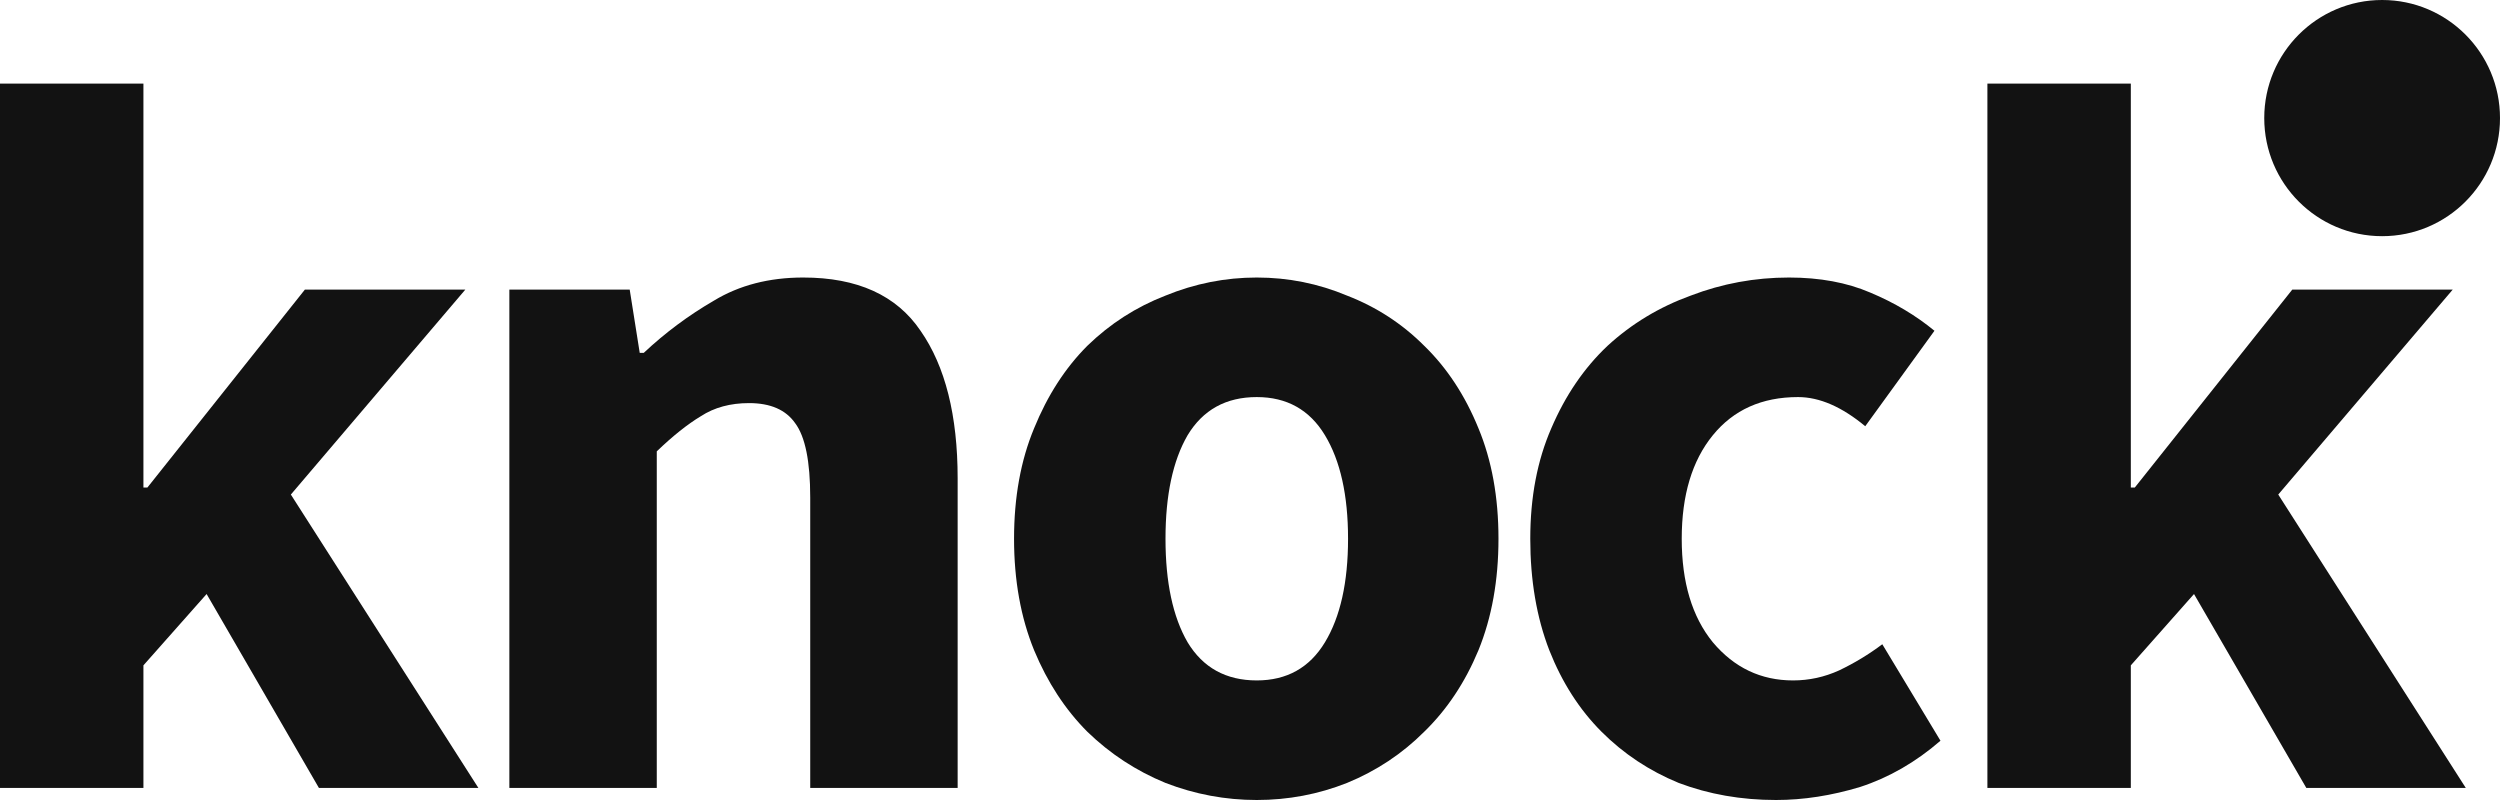
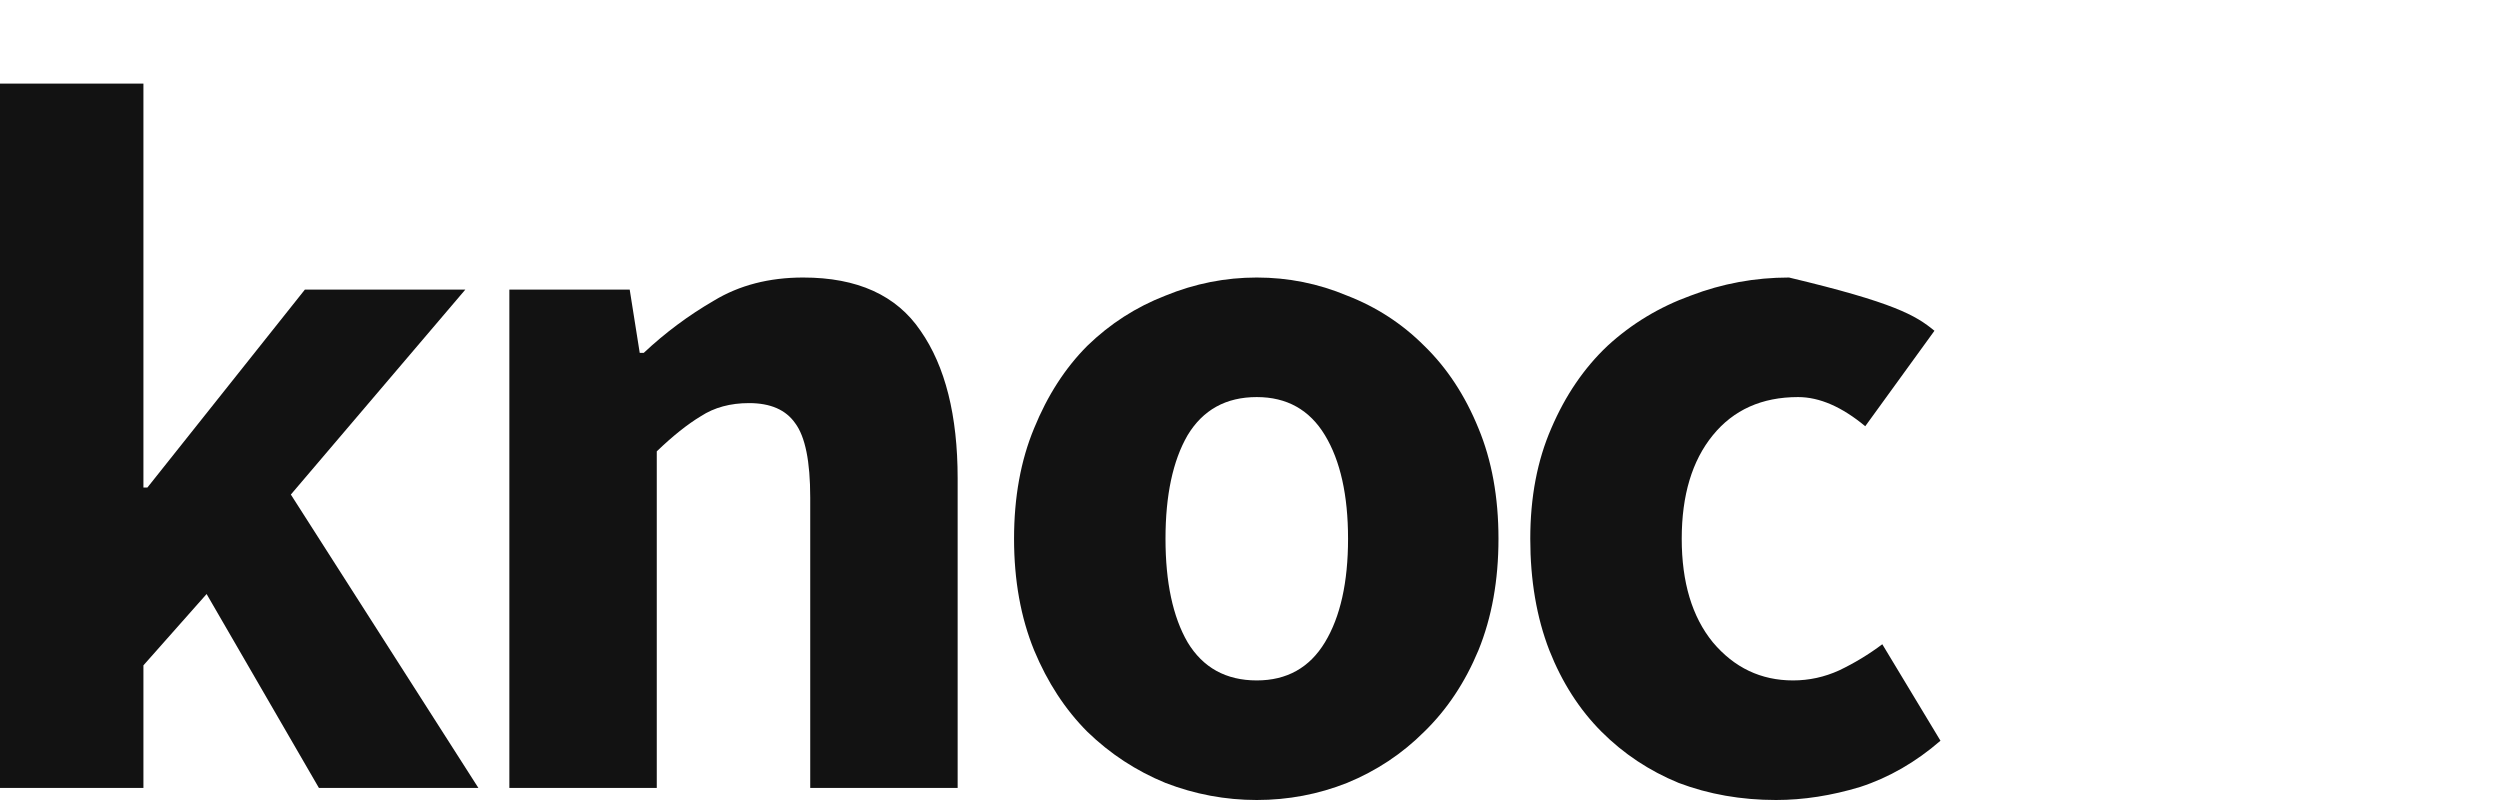
<svg xmlns="http://www.w3.org/2000/svg" width="100" height="32" viewBox="0 0 100 32" fill="none">
  <path d="M0 31.518V3.344H5.737V19.5H5.897L12.196 11.583H18.614L11.634 19.782L19.136 31.518H12.757L8.264 23.761L5.737 26.614V31.518H0Z" fill="#121212" />
  <path d="M20.374 31.518V11.583H25.188L25.589 14.115H25.75C26.606 13.311 27.542 12.614 28.558 12.025C29.574 11.409 30.764 11.101 32.128 11.101C34.295 11.101 35.859 11.81 36.822 13.231C37.812 14.651 38.306 16.62 38.306 19.139V31.518H32.409V19.902C32.409 18.456 32.209 17.464 31.807 16.928C31.433 16.392 30.818 16.124 29.962 16.124C29.213 16.124 28.571 16.299 28.036 16.647C27.502 16.968 26.913 17.437 26.271 18.054V31.518H20.374Z" fill="#121212" />
  <path d="M50.271 32C49.014 32 47.797 31.772 46.62 31.317C45.444 30.834 44.401 30.151 43.491 29.267C42.609 28.383 41.9 27.298 41.365 26.012C40.83 24.699 40.562 23.212 40.562 21.55C40.562 19.889 40.83 18.415 41.365 17.129C41.9 15.816 42.609 14.718 43.491 13.834C44.401 12.949 45.444 12.279 46.62 11.824C47.797 11.342 49.014 11.101 50.271 11.101C51.528 11.101 52.731 11.342 53.881 11.824C55.058 12.279 56.088 12.949 56.971 13.834C57.88 14.718 58.602 15.816 59.137 17.129C59.672 18.415 59.939 19.889 59.939 21.55C59.939 23.212 59.672 24.699 59.137 26.012C58.602 27.298 57.88 28.383 56.971 29.267C56.088 30.151 55.058 30.834 53.881 31.317C52.731 31.772 51.528 32 50.271 32ZM50.271 27.217C51.474 27.217 52.384 26.708 52.999 25.69C53.614 24.672 53.922 23.292 53.922 21.55C53.922 19.809 53.614 18.429 52.999 17.411C52.384 16.392 51.474 15.883 50.271 15.883C49.041 15.883 48.118 16.392 47.503 17.411C46.914 18.429 46.62 19.809 46.62 21.55C46.62 23.292 46.914 24.672 47.503 25.69C48.118 26.708 49.041 27.217 50.271 27.217Z" fill="#121212" />
-   <path d="M71.04 32C69.649 32 68.352 31.772 67.148 31.317C65.972 30.834 64.942 30.151 64.059 29.267C63.177 28.383 62.481 27.298 61.973 26.012C61.465 24.699 61.211 23.212 61.211 21.55C61.211 19.889 61.492 18.415 62.053 17.129C62.615 15.816 63.364 14.718 64.3 13.834C65.263 12.949 66.373 12.279 67.63 11.824C68.887 11.342 70.197 11.101 71.561 11.101C72.791 11.101 73.875 11.301 74.811 11.703C75.773 12.105 76.629 12.614 77.378 13.231L74.61 17.049C73.674 16.272 72.778 15.883 71.922 15.883C70.478 15.883 69.341 16.392 68.512 17.411C67.683 18.429 67.269 19.809 67.269 21.55C67.269 23.292 67.683 24.672 68.512 25.69C69.368 26.708 70.438 27.217 71.722 27.217C72.364 27.217 72.979 27.083 73.567 26.815C74.182 26.521 74.757 26.172 75.292 25.77L77.619 29.629C76.629 30.486 75.56 31.102 74.41 31.477C73.259 31.826 72.136 32 71.04 32Z" fill="#121212" />
-   <path d="M79.496 31.518V3.344H85.233V19.5H85.393L91.692 11.583H98.11L91.13 19.782L98.632 31.518H92.253L87.76 23.761L85.233 26.614V31.518H79.496Z" fill="#121212" />
-   <path d="M100 4.723C100 7.332 97.889 9.447 95.285 9.447C92.681 9.447 90.57 7.332 90.57 4.723C90.57 2.115 92.681 0 95.285 0C97.889 0 100 2.115 100 4.723Z" fill="#121212" />
+   <path d="M71.04 32C69.649 32 68.352 31.772 67.148 31.317C65.972 30.834 64.942 30.151 64.059 29.267C63.177 28.383 62.481 27.298 61.973 26.012C61.465 24.699 61.211 23.212 61.211 21.55C61.211 19.889 61.492 18.415 62.053 17.129C62.615 15.816 63.364 14.718 64.3 13.834C65.263 12.949 66.373 12.279 67.63 11.824C68.887 11.342 70.197 11.101 71.561 11.101C75.773 12.105 76.629 12.614 77.378 13.231L74.61 17.049C73.674 16.272 72.778 15.883 71.922 15.883C70.478 15.883 69.341 16.392 68.512 17.411C67.683 18.429 67.269 19.809 67.269 21.55C67.269 23.292 67.683 24.672 68.512 25.69C69.368 26.708 70.438 27.217 71.722 27.217C72.364 27.217 72.979 27.083 73.567 26.815C74.182 26.521 74.757 26.172 75.292 25.77L77.619 29.629C76.629 30.486 75.56 31.102 74.41 31.477C73.259 31.826 72.136 32 71.04 32Z" fill="#121212" />
</svg>